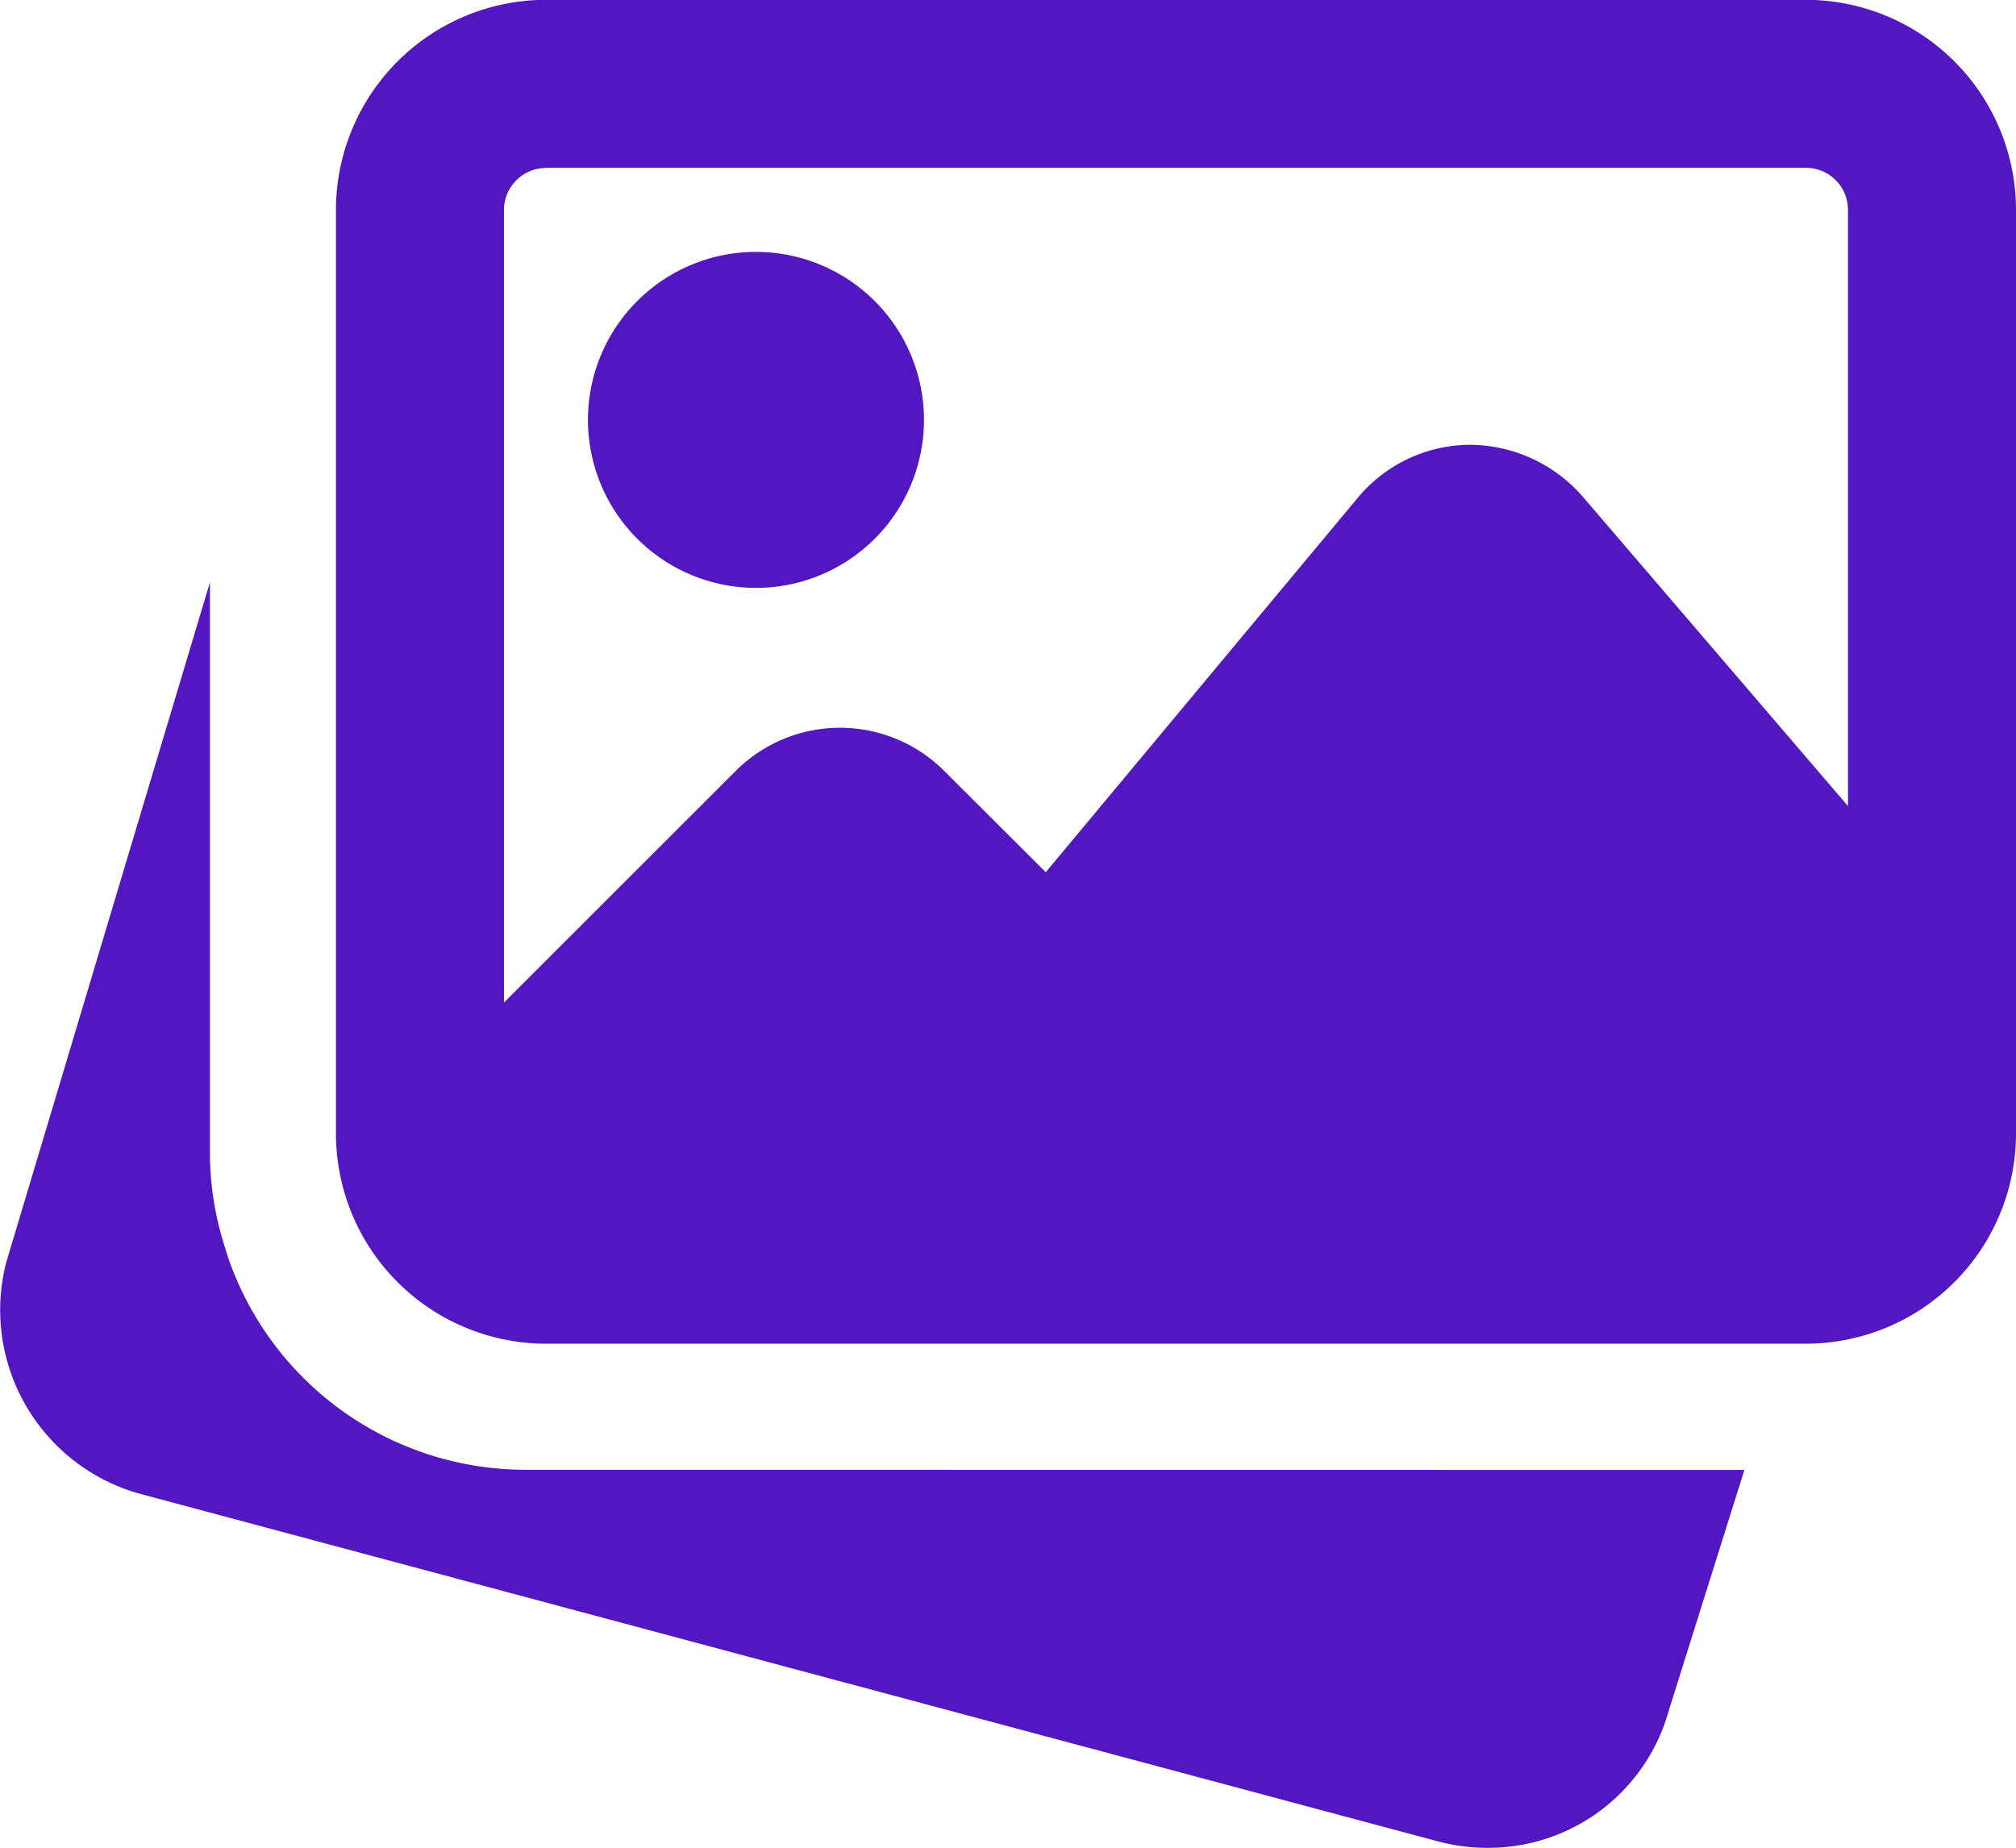
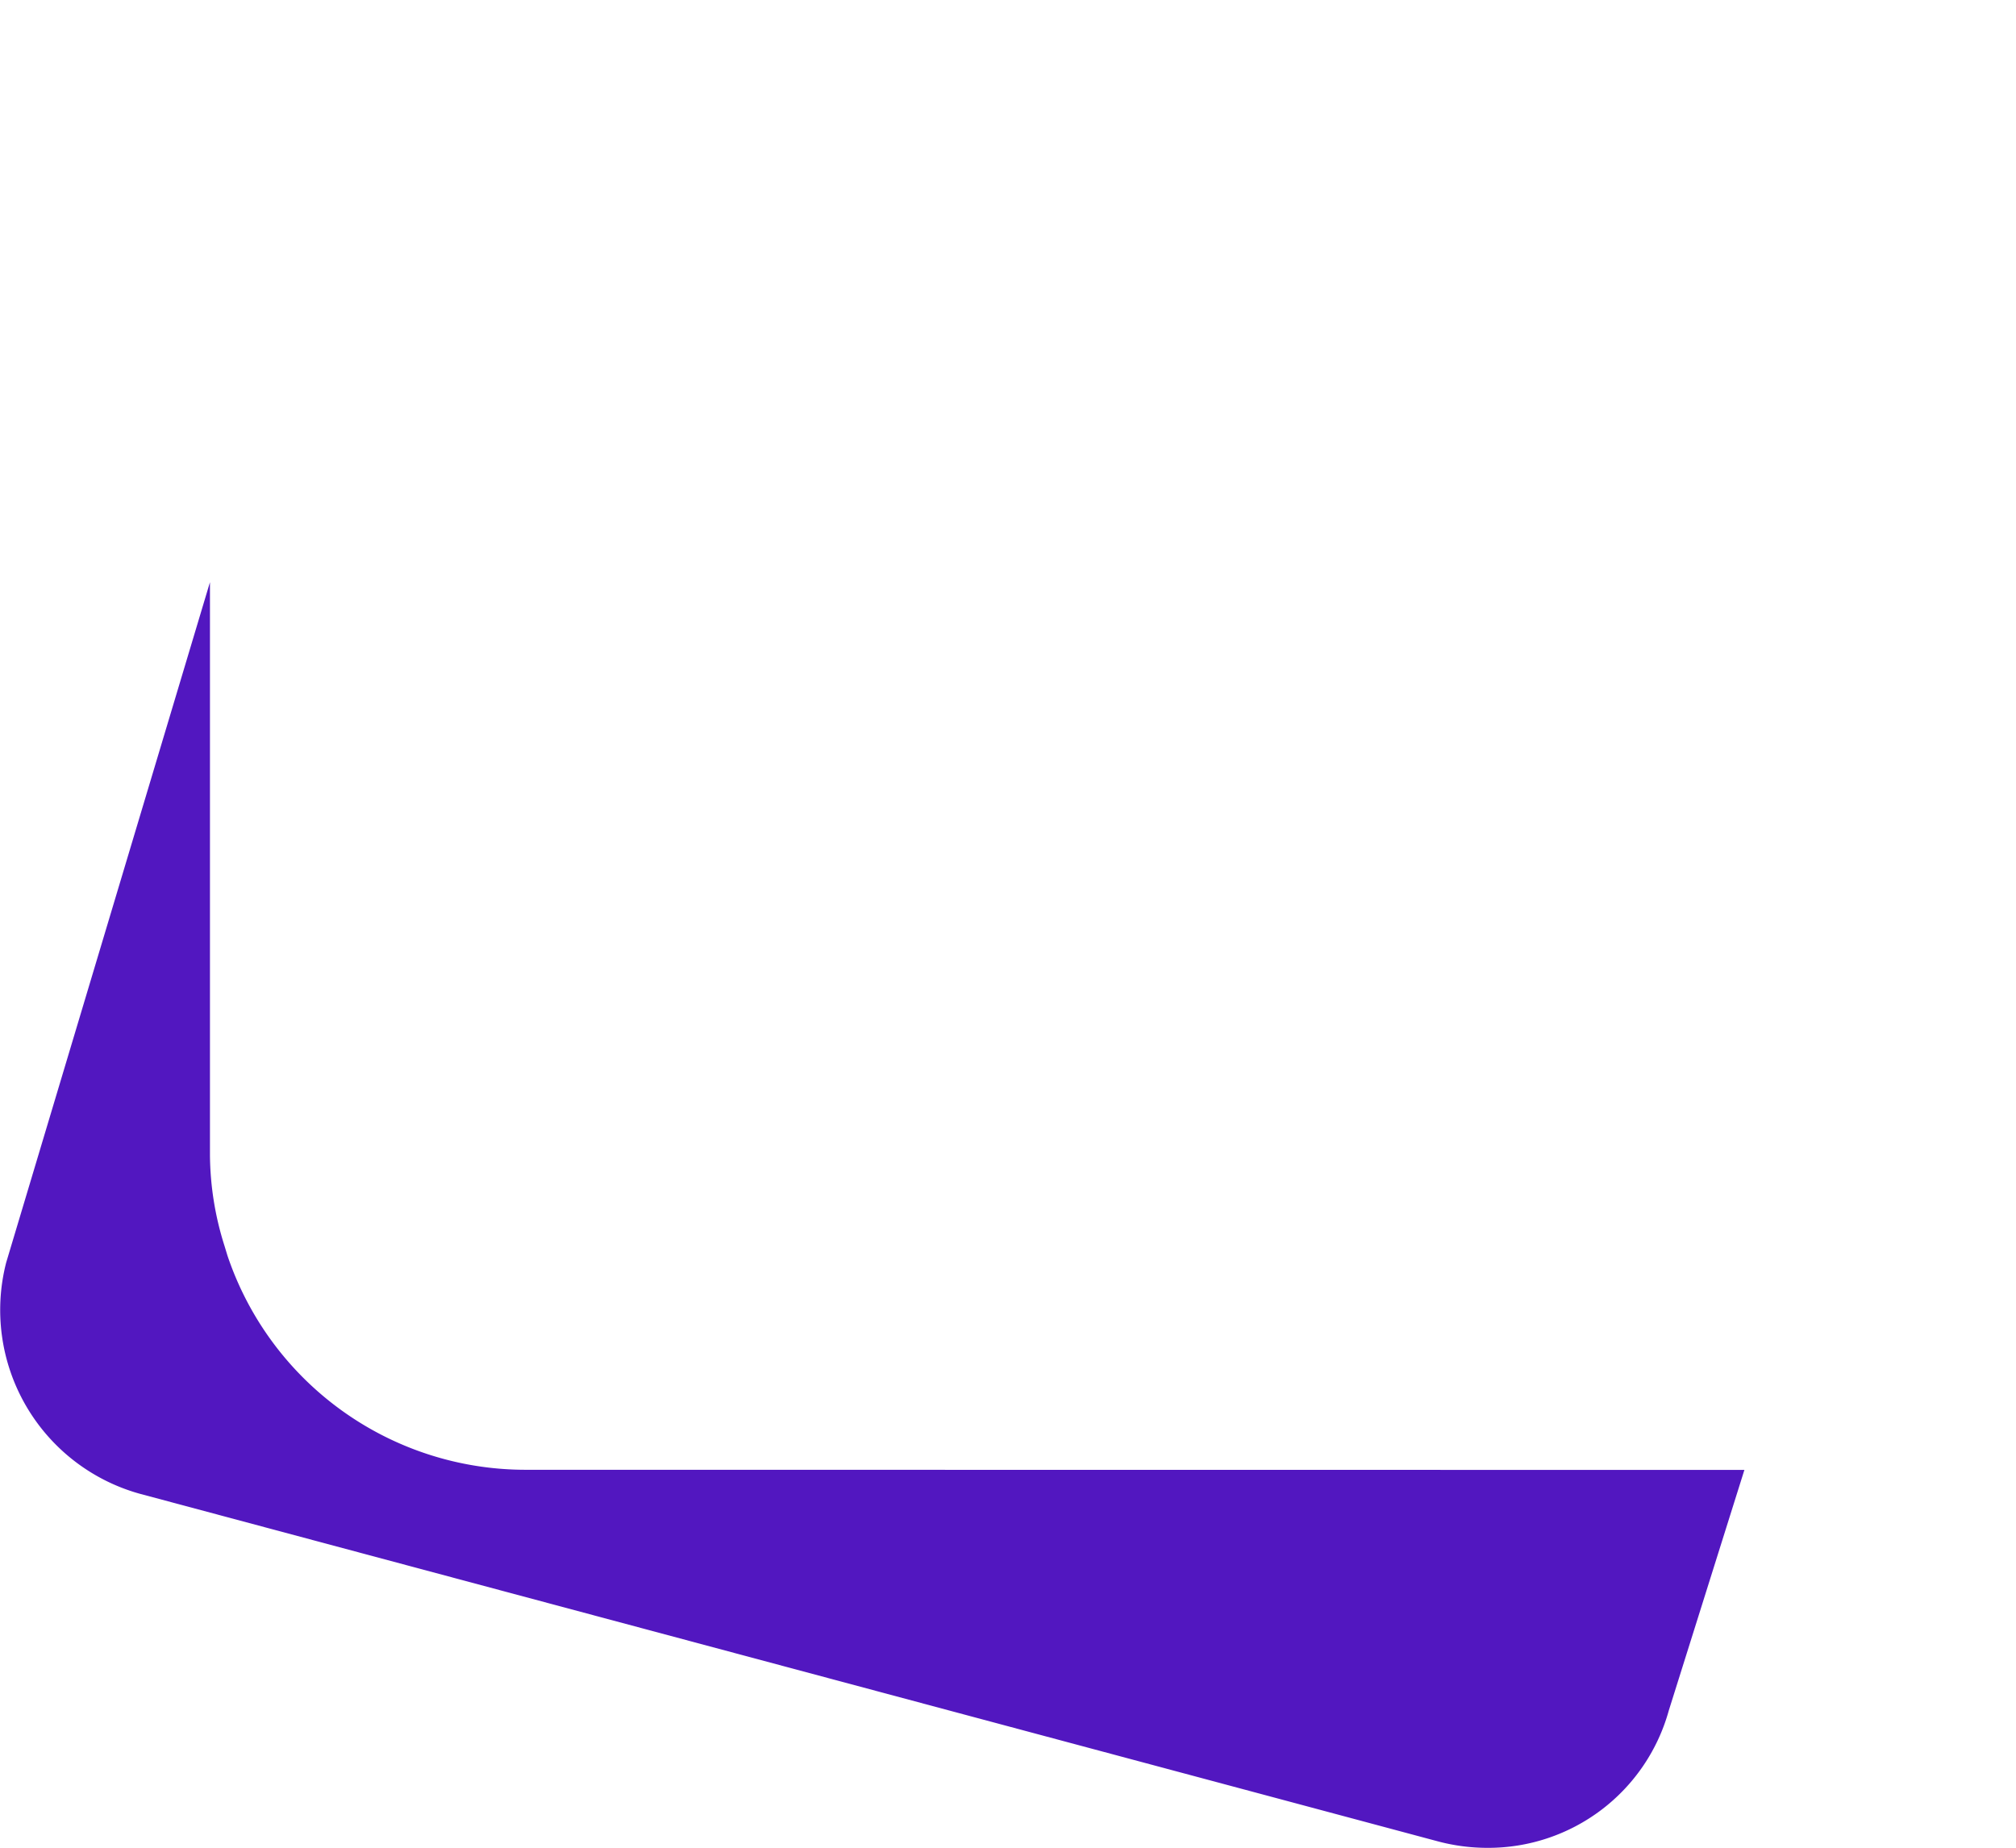
<svg xmlns="http://www.w3.org/2000/svg" id="_6" data-name="6" width="45.33" height="41.554" viewBox="0 0 45.33 41.554">
  <g id="Group_1390" data-name="Group 1390" transform="translate(0 5.666)">
    <g id="Group_1389" data-name="Group 1389" transform="translate(0 7.427)">
      <path id="Path_1993" data-name="Path 1993" d="M11.851,734.538a7.072,7.072,0,0,1-6.69-4.818l-.066-.217a6.89,6.89,0,0,1-.327-2.048V714.578l-4.582,15.3a4.29,4.29,0,0,0,3.007,5.2L32.4,742.9a4.33,4.33,0,0,0,1.088.14,4.211,4.211,0,0,0,4.082-3.088l1.7-5.411Z" transform="translate(-0.047 -714.578)" fill="#5217c0" />
    </g>
-     <path id="Path_1994" data-name="Path 1994" d="M563.791,407.565a3.778,3.778,0,1,0-3.778-3.778A3.781,3.781,0,0,0,563.791,407.565Z" transform="translate(-546.793 -400.01)" fill="#5217c0" />
  </g>
-   <path id="Path_1995" data-name="Path 1995" d="M353.062,160H324.73a4.729,4.729,0,0,0-4.722,4.722V185.5a4.729,4.729,0,0,0,4.722,4.722h28.332a4.729,4.729,0,0,0,4.722-4.722V164.726A4.729,4.729,0,0,0,353.062,160Zm-28.332,3.778h28.332a.945.945,0,0,1,.944.944v13.409l-5.967-6.962a3.383,3.383,0,0,0-2.533-1.162,3.3,3.3,0,0,0-2.523,1.192l-7.015,8.42-2.285-2.28a3.315,3.315,0,0,0-4.684,0l-5.213,5.211V164.726A.945.945,0,0,1,324.73,163.782Z" transform="translate(-312.454 -160.004)" fill="#5217c0" />
</svg>